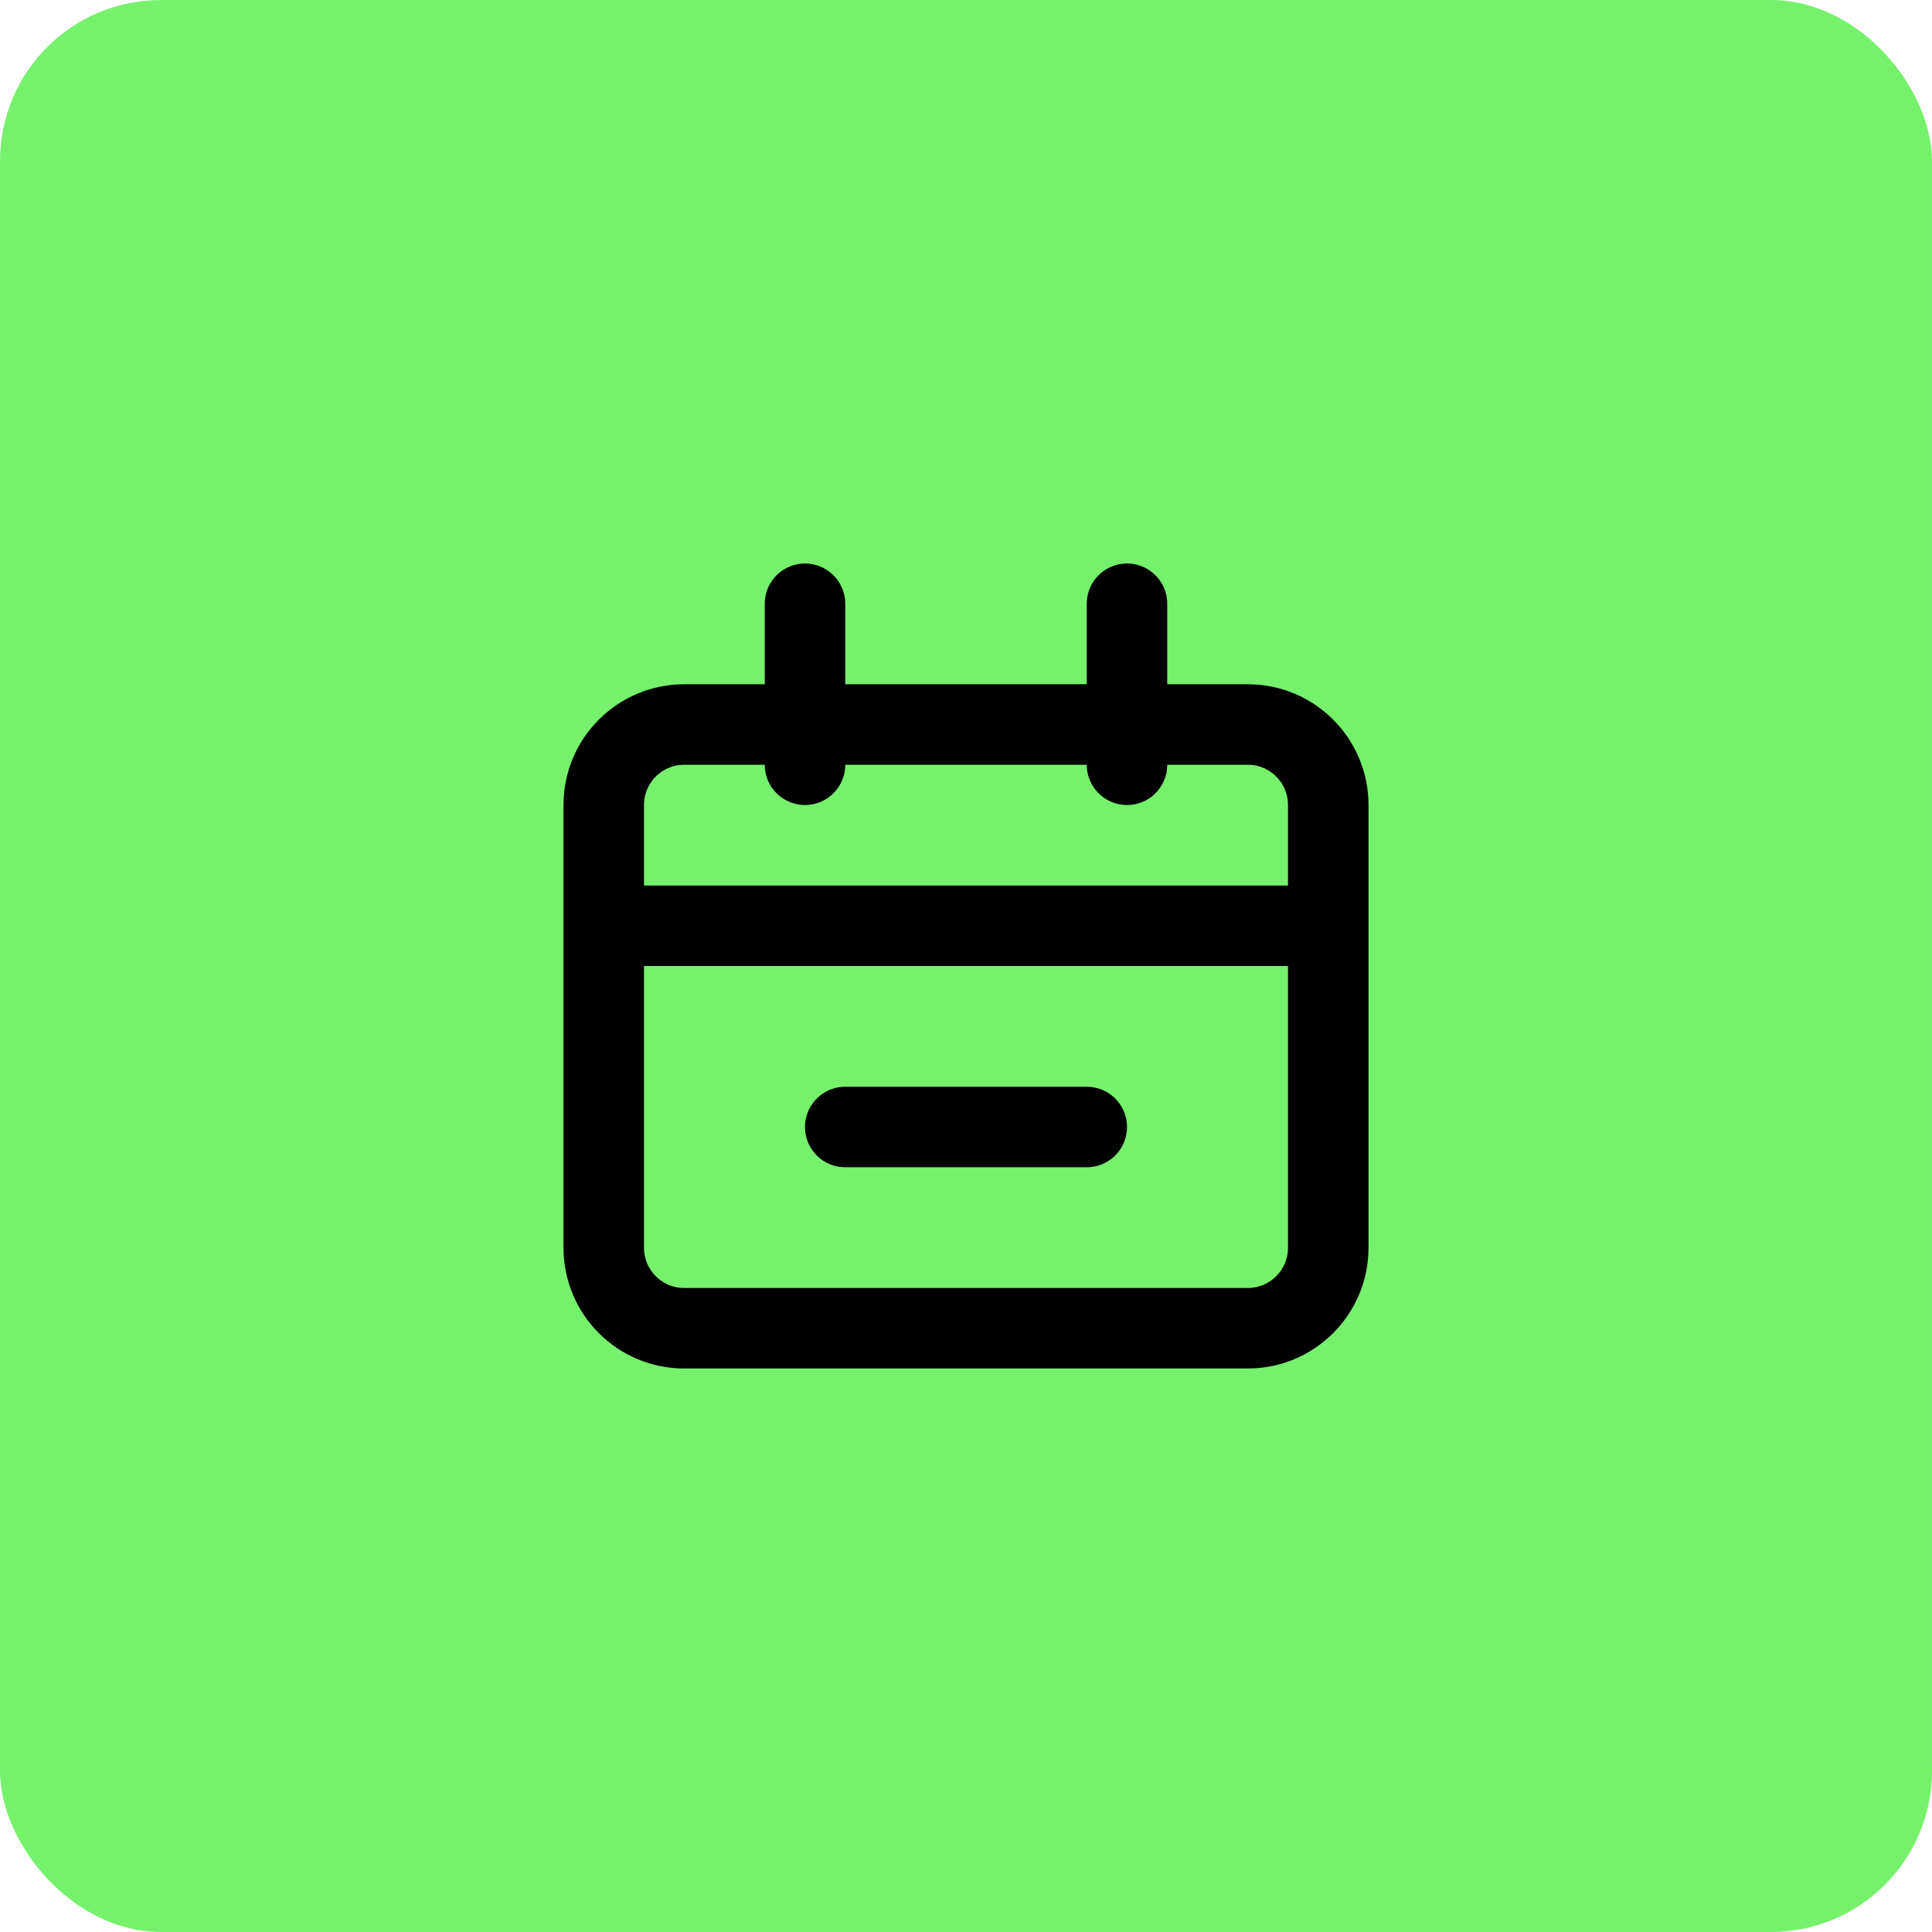
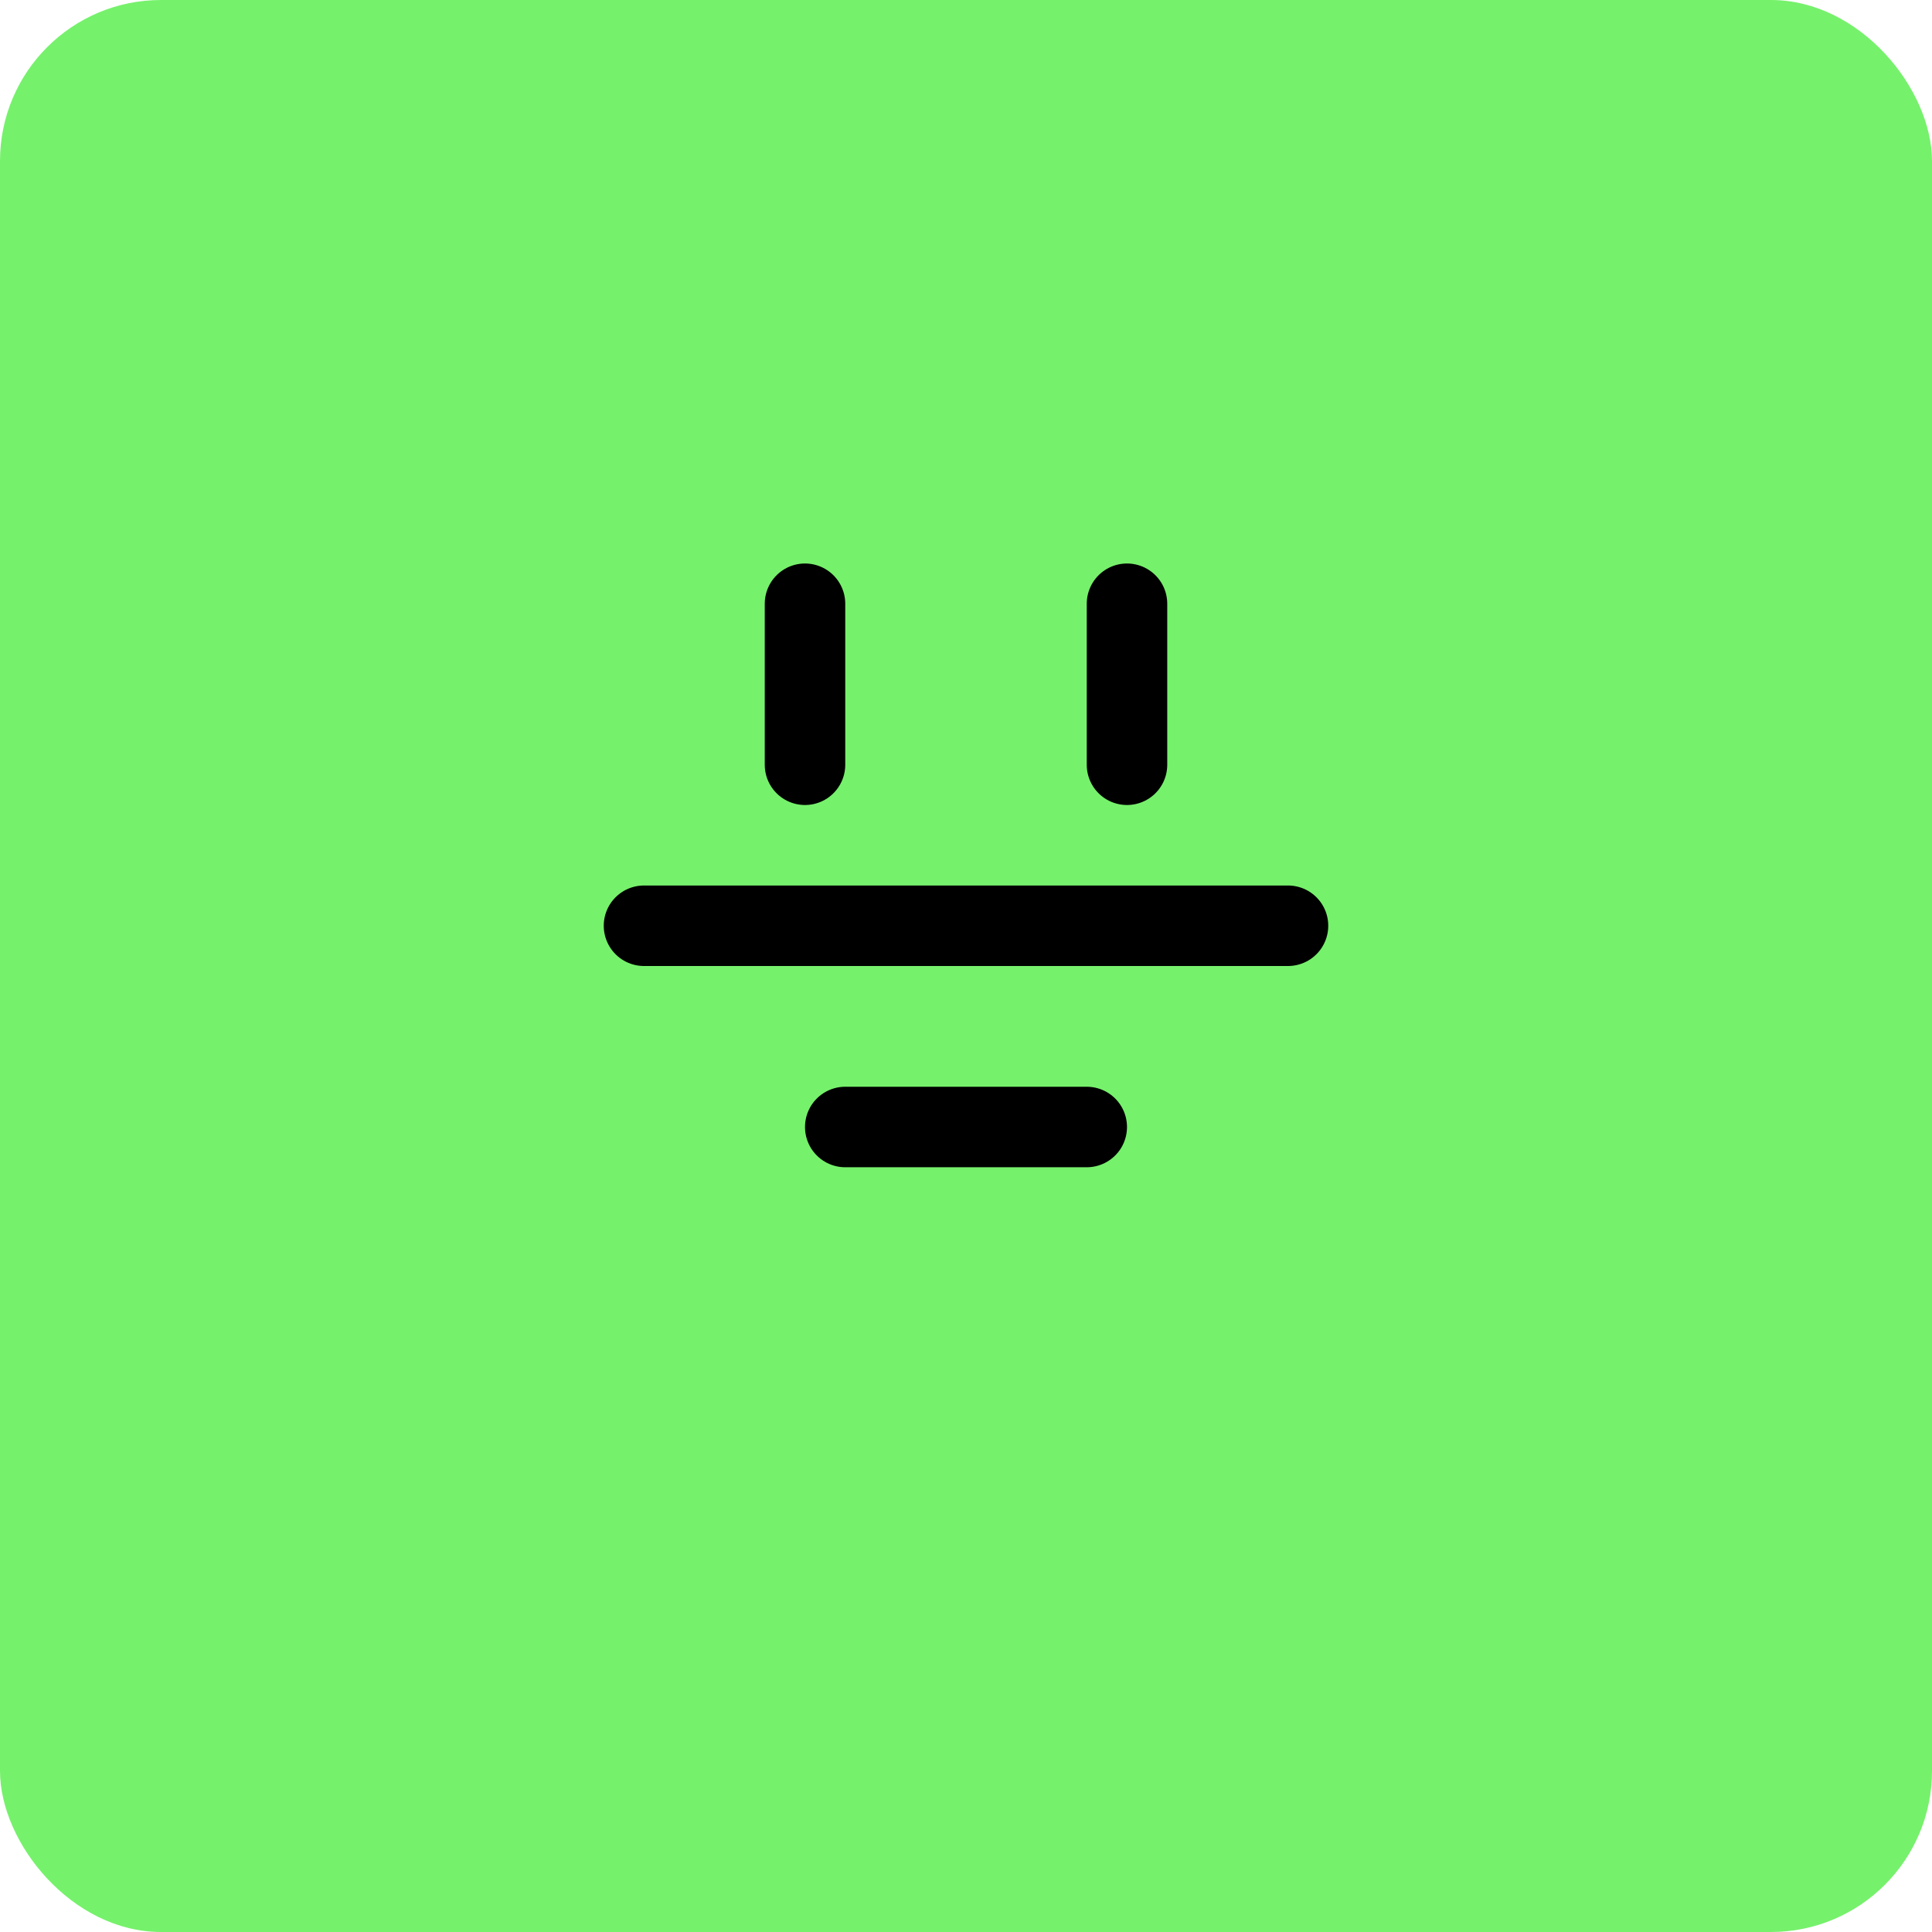
<svg xmlns="http://www.w3.org/2000/svg" width="48" height="48" viewBox="0 0 48 48" fill="none">
  <rect width="48" height="48" rx="4" fill="#76F16C" />
-   <path d="M31 18H17C15.895 18 15 18.895 15 20V31C15 32.105 15.895 33 17 33H31C32.105 33 33 32.105 33 31V20C33 18.895 32.105 18 31 18Z" stroke="black" stroke-width="2" />
  <path d="M16 23H32M21 28H27M20 15V19M28 15V19" stroke="black" stroke-width="2" stroke-linecap="round" />
</svg>